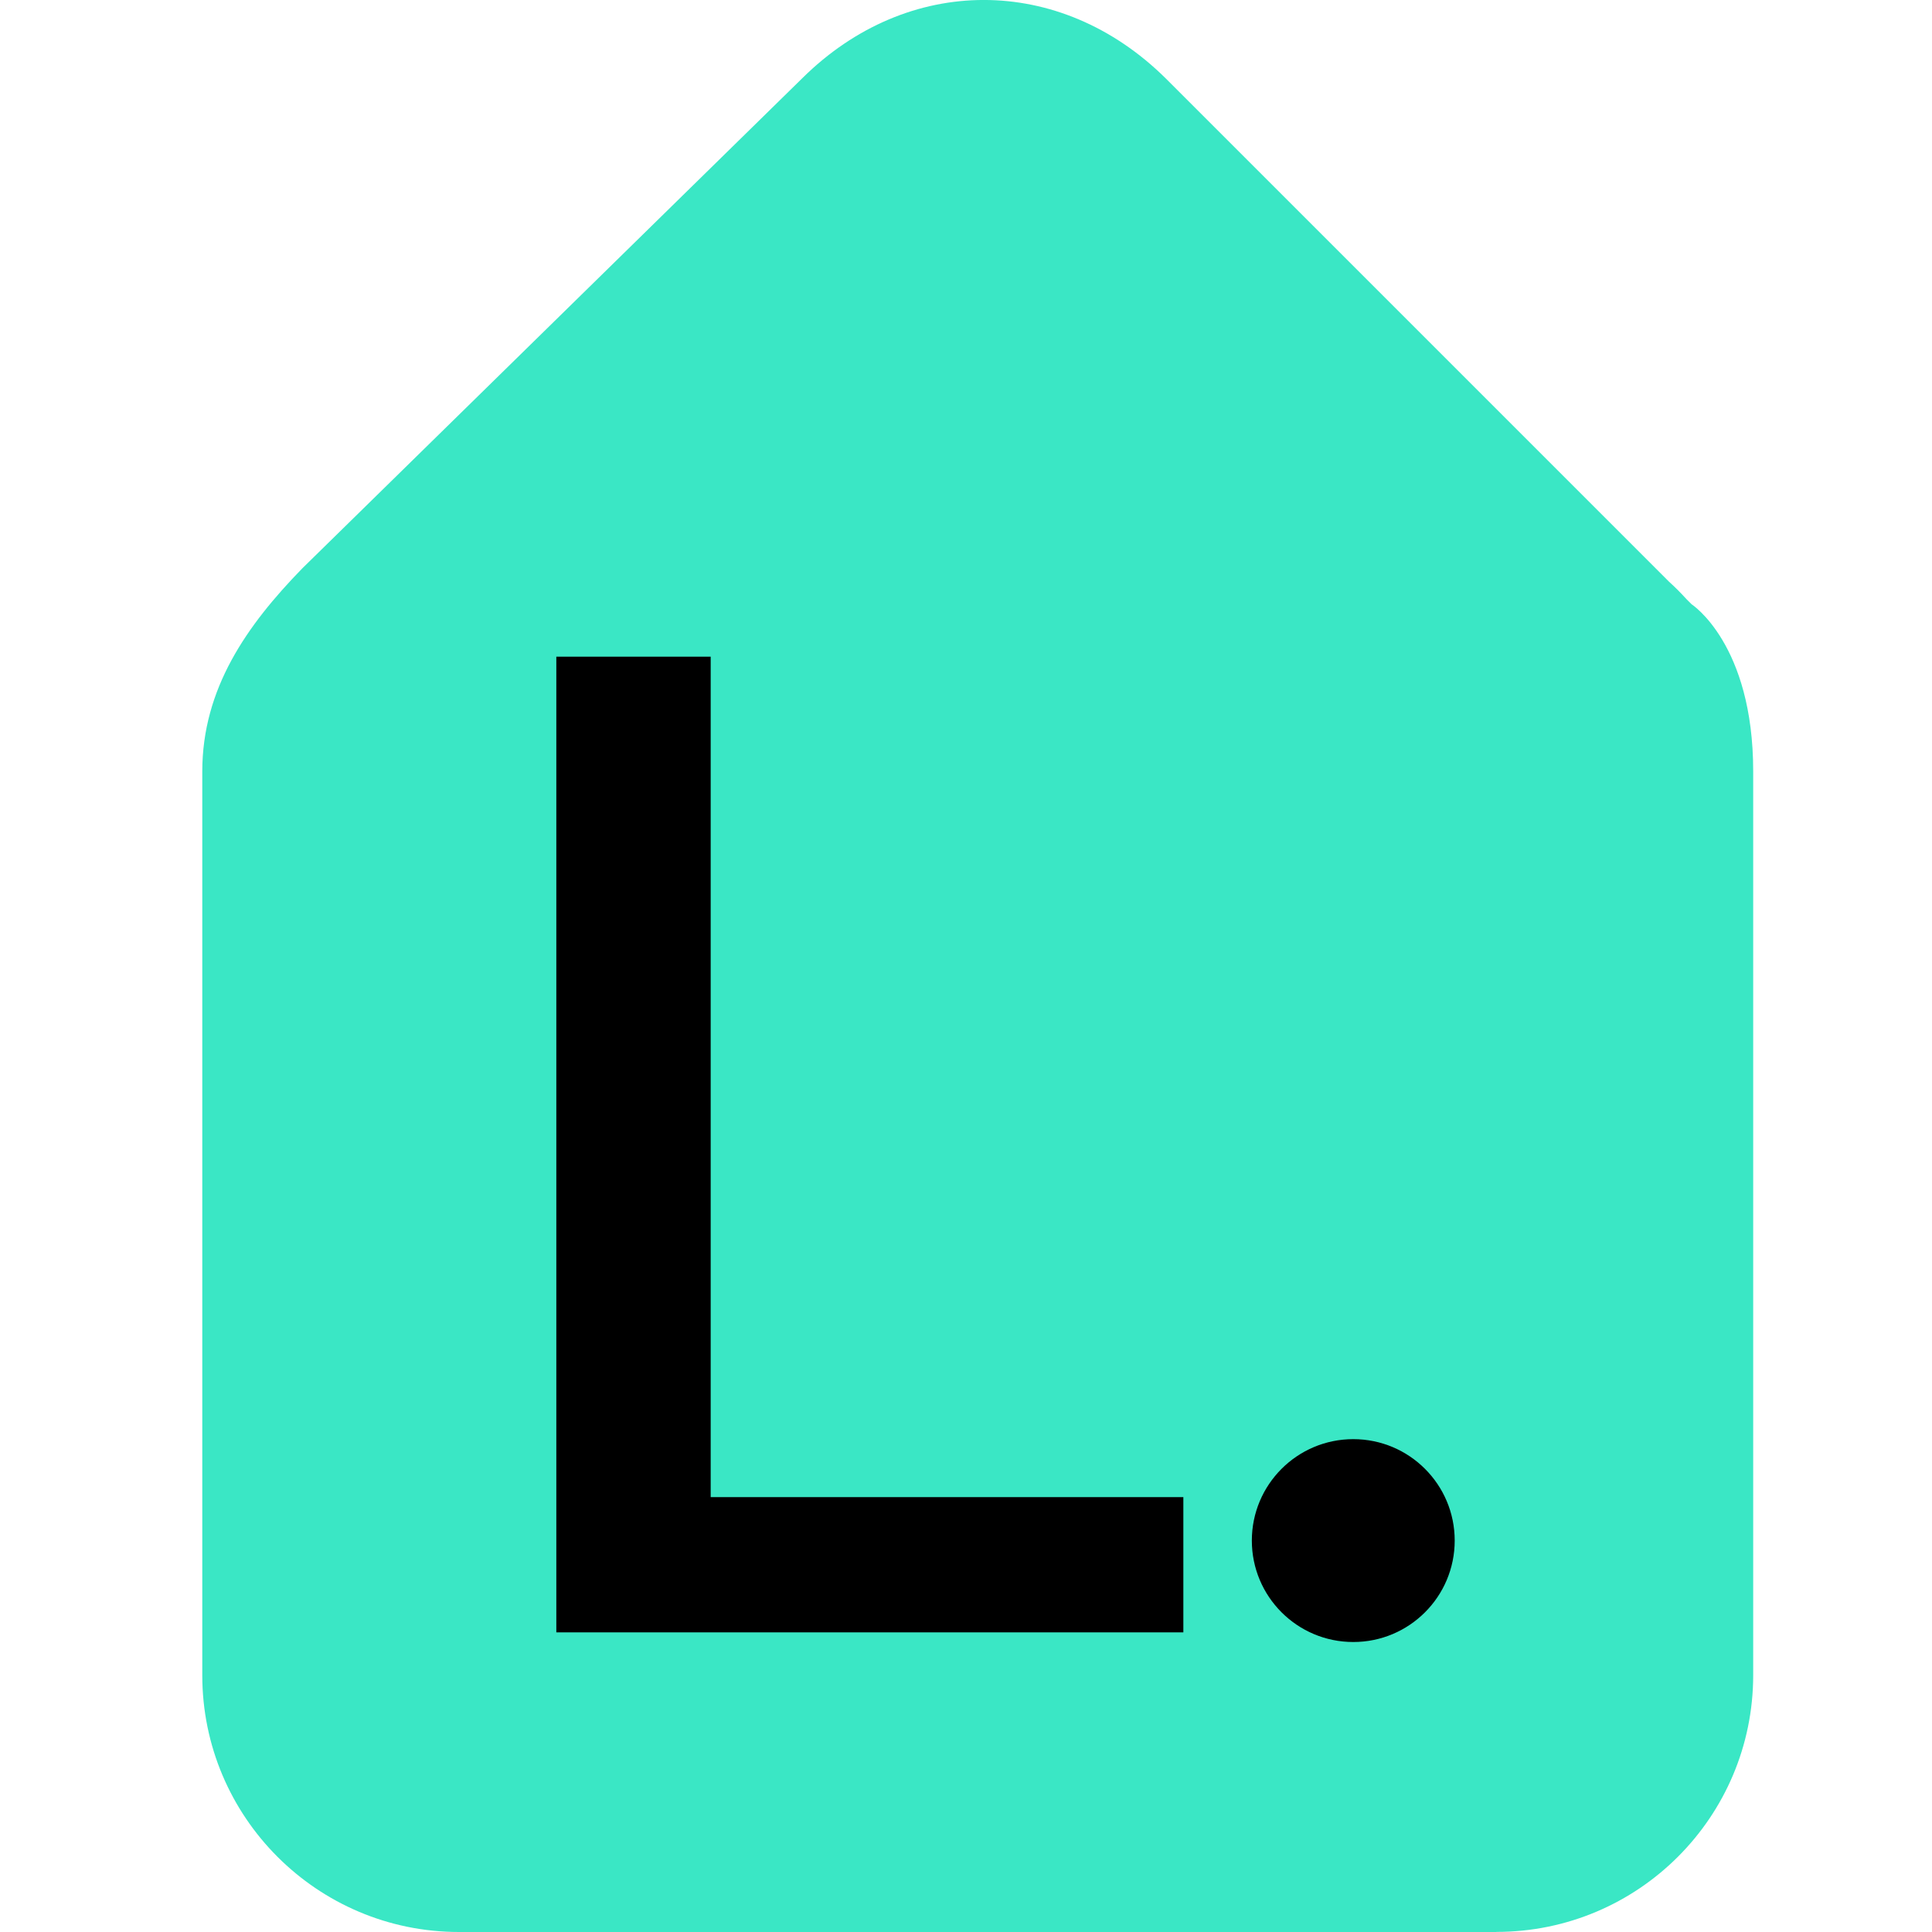
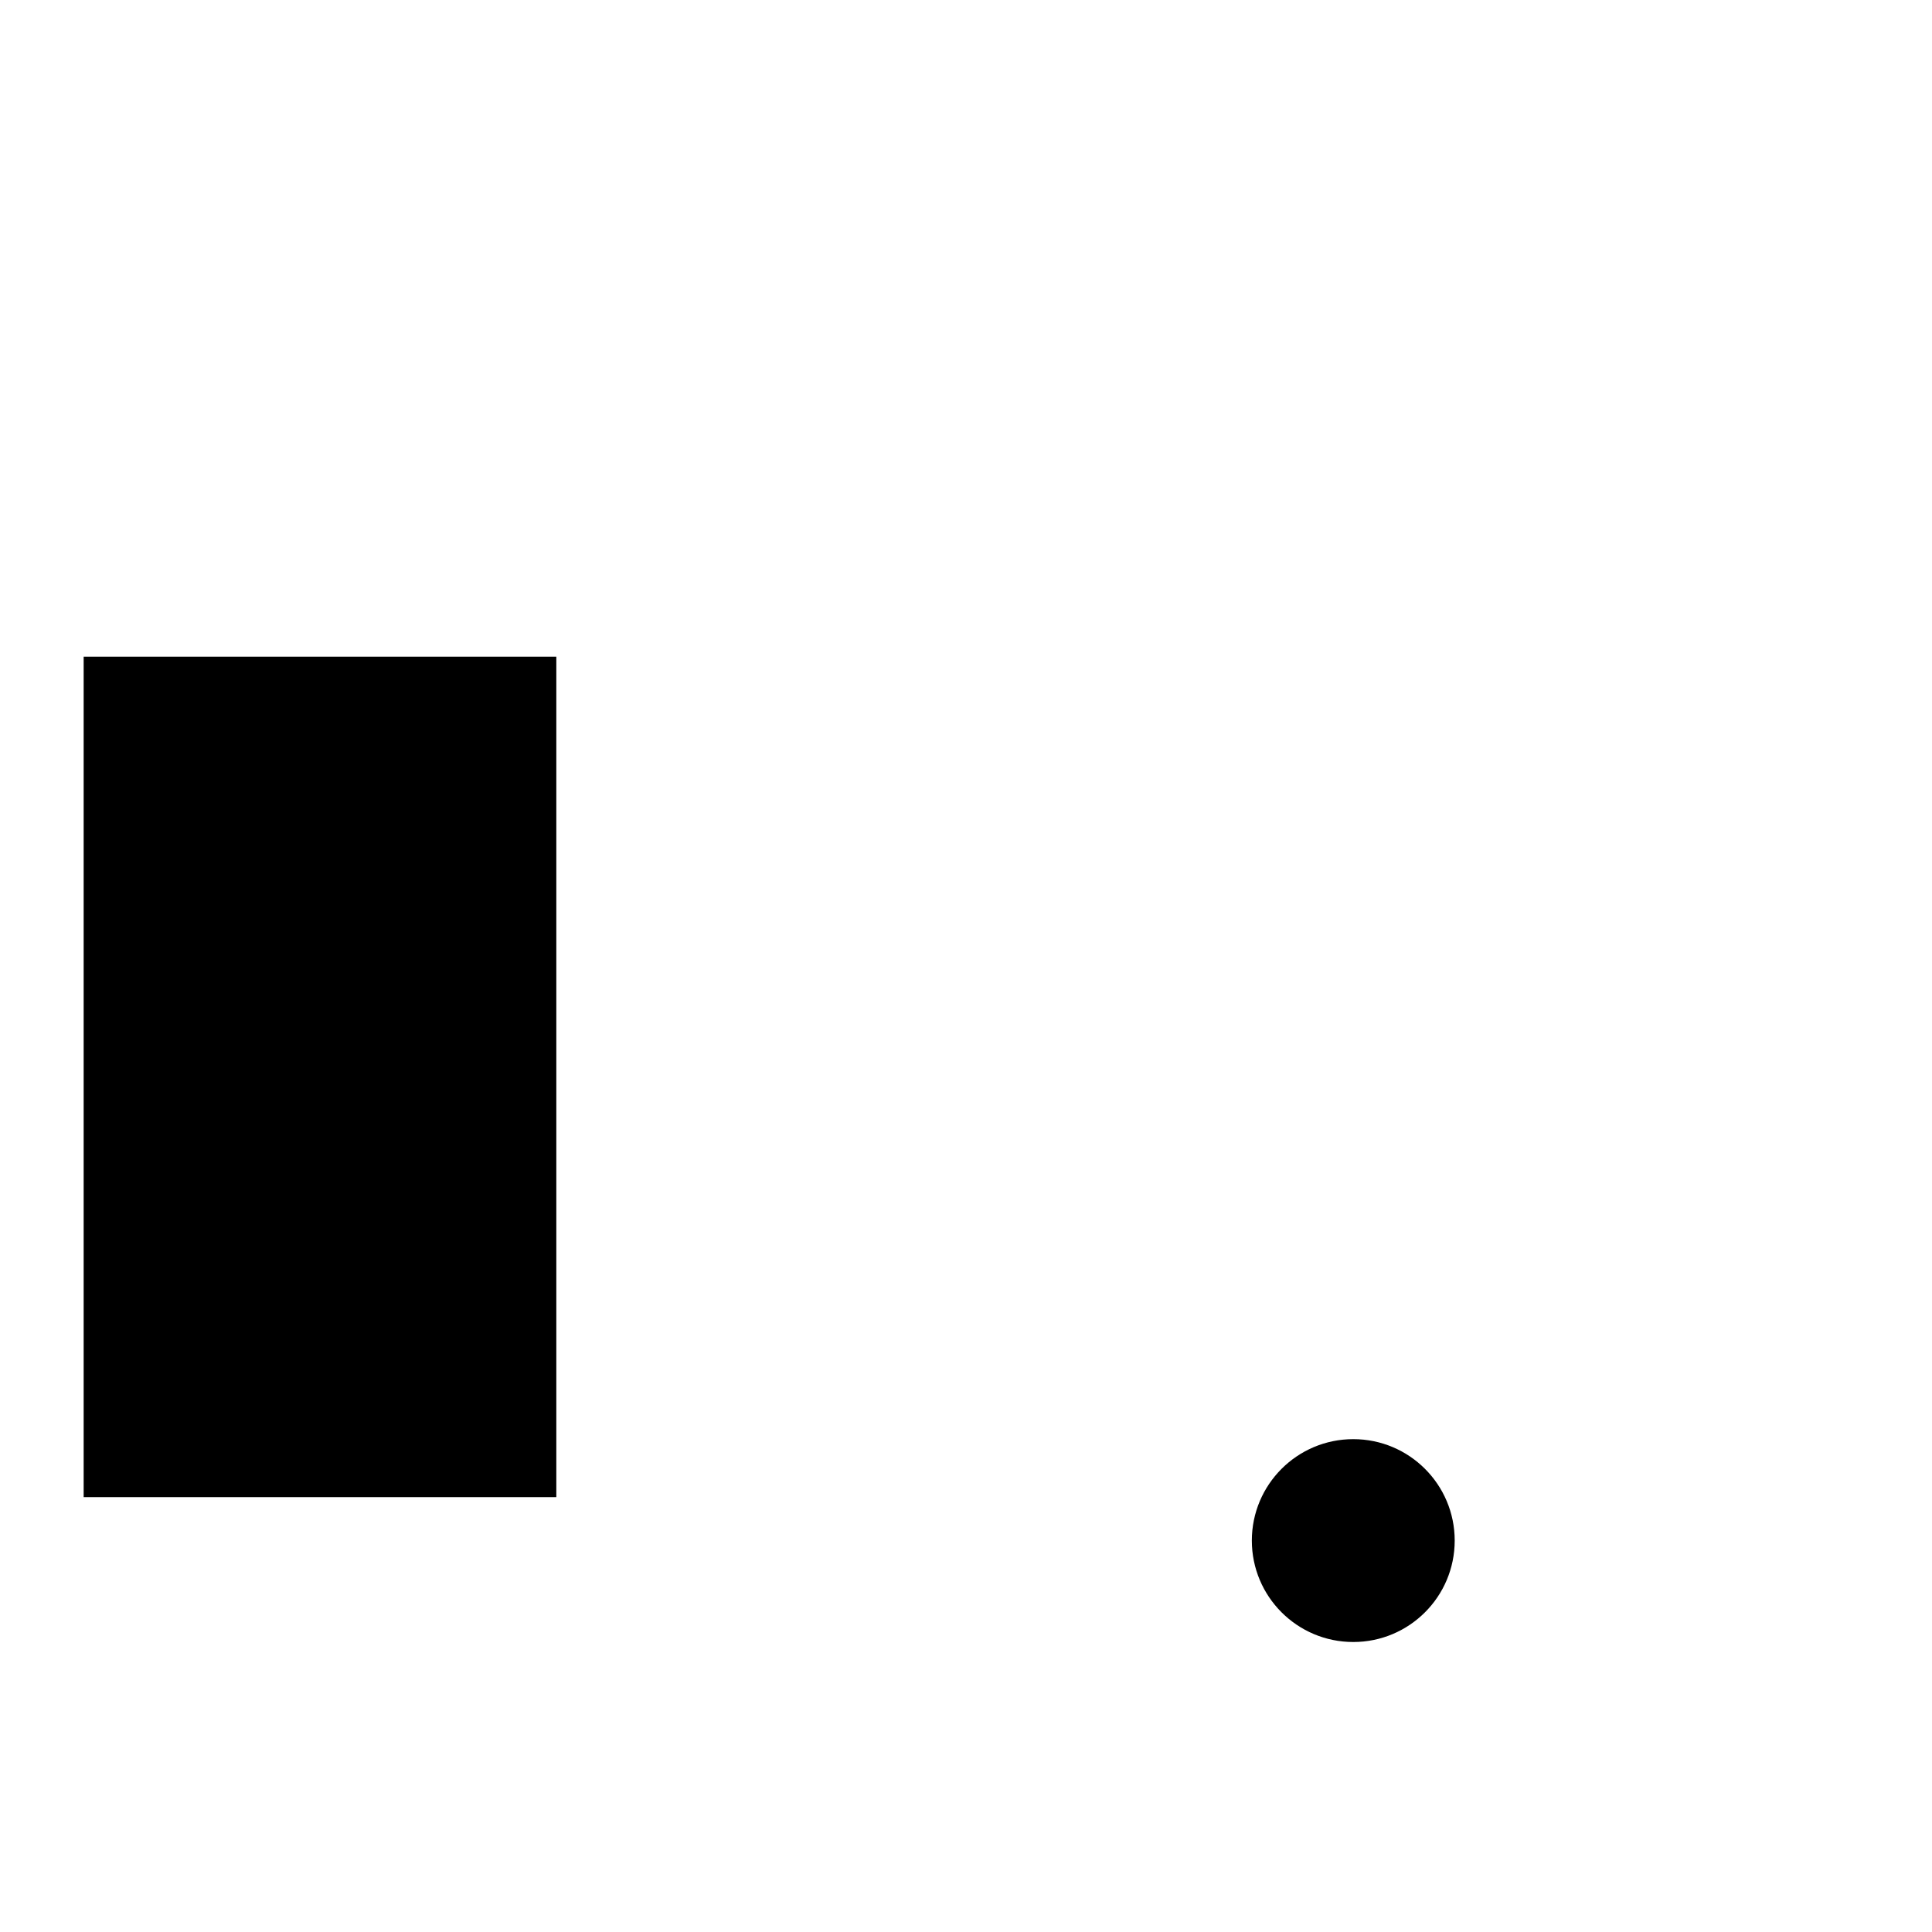
<svg xmlns="http://www.w3.org/2000/svg" viewBox="0 0 200 200">
-   <path d="M154.91,200H47.52c-14.68,0-26.58-11.9-26.58-26.58v-93.56c0-8.57,4.6-15.12,10.37-21.04L83.06,8.09c10.89-10.79,26.66-10.79,37.59,0l52.1,52.1c.64.58,1.25,1.19,1.83,1.83l.53.53s6.38,4.11,6.38,17.3v93.56c0,14.68-11.9,26.58-26.58,26.58Z" fill="#3ae7c5" />
-   <path d="M73.57,67.98h-15.98v101h64.91v-14h-48.93v-87ZM140.09,148.98c-5.8,0-10.5,4.7-10.5,10.5s4.7,10.5,10.5,10.5,10.5-4.7,10.5-10.5-4.7-10.5-10.5-10.5Z" fill="black" />
+   <path d="M73.57,67.98h-15.98v101v-14h-48.93v-87ZM140.09,148.98c-5.8,0-10.5,4.7-10.5,10.5s4.7,10.5,10.5,10.5,10.5-4.7,10.5-10.5-4.7-10.5-10.5-10.5Z" fill="black" />
</svg>